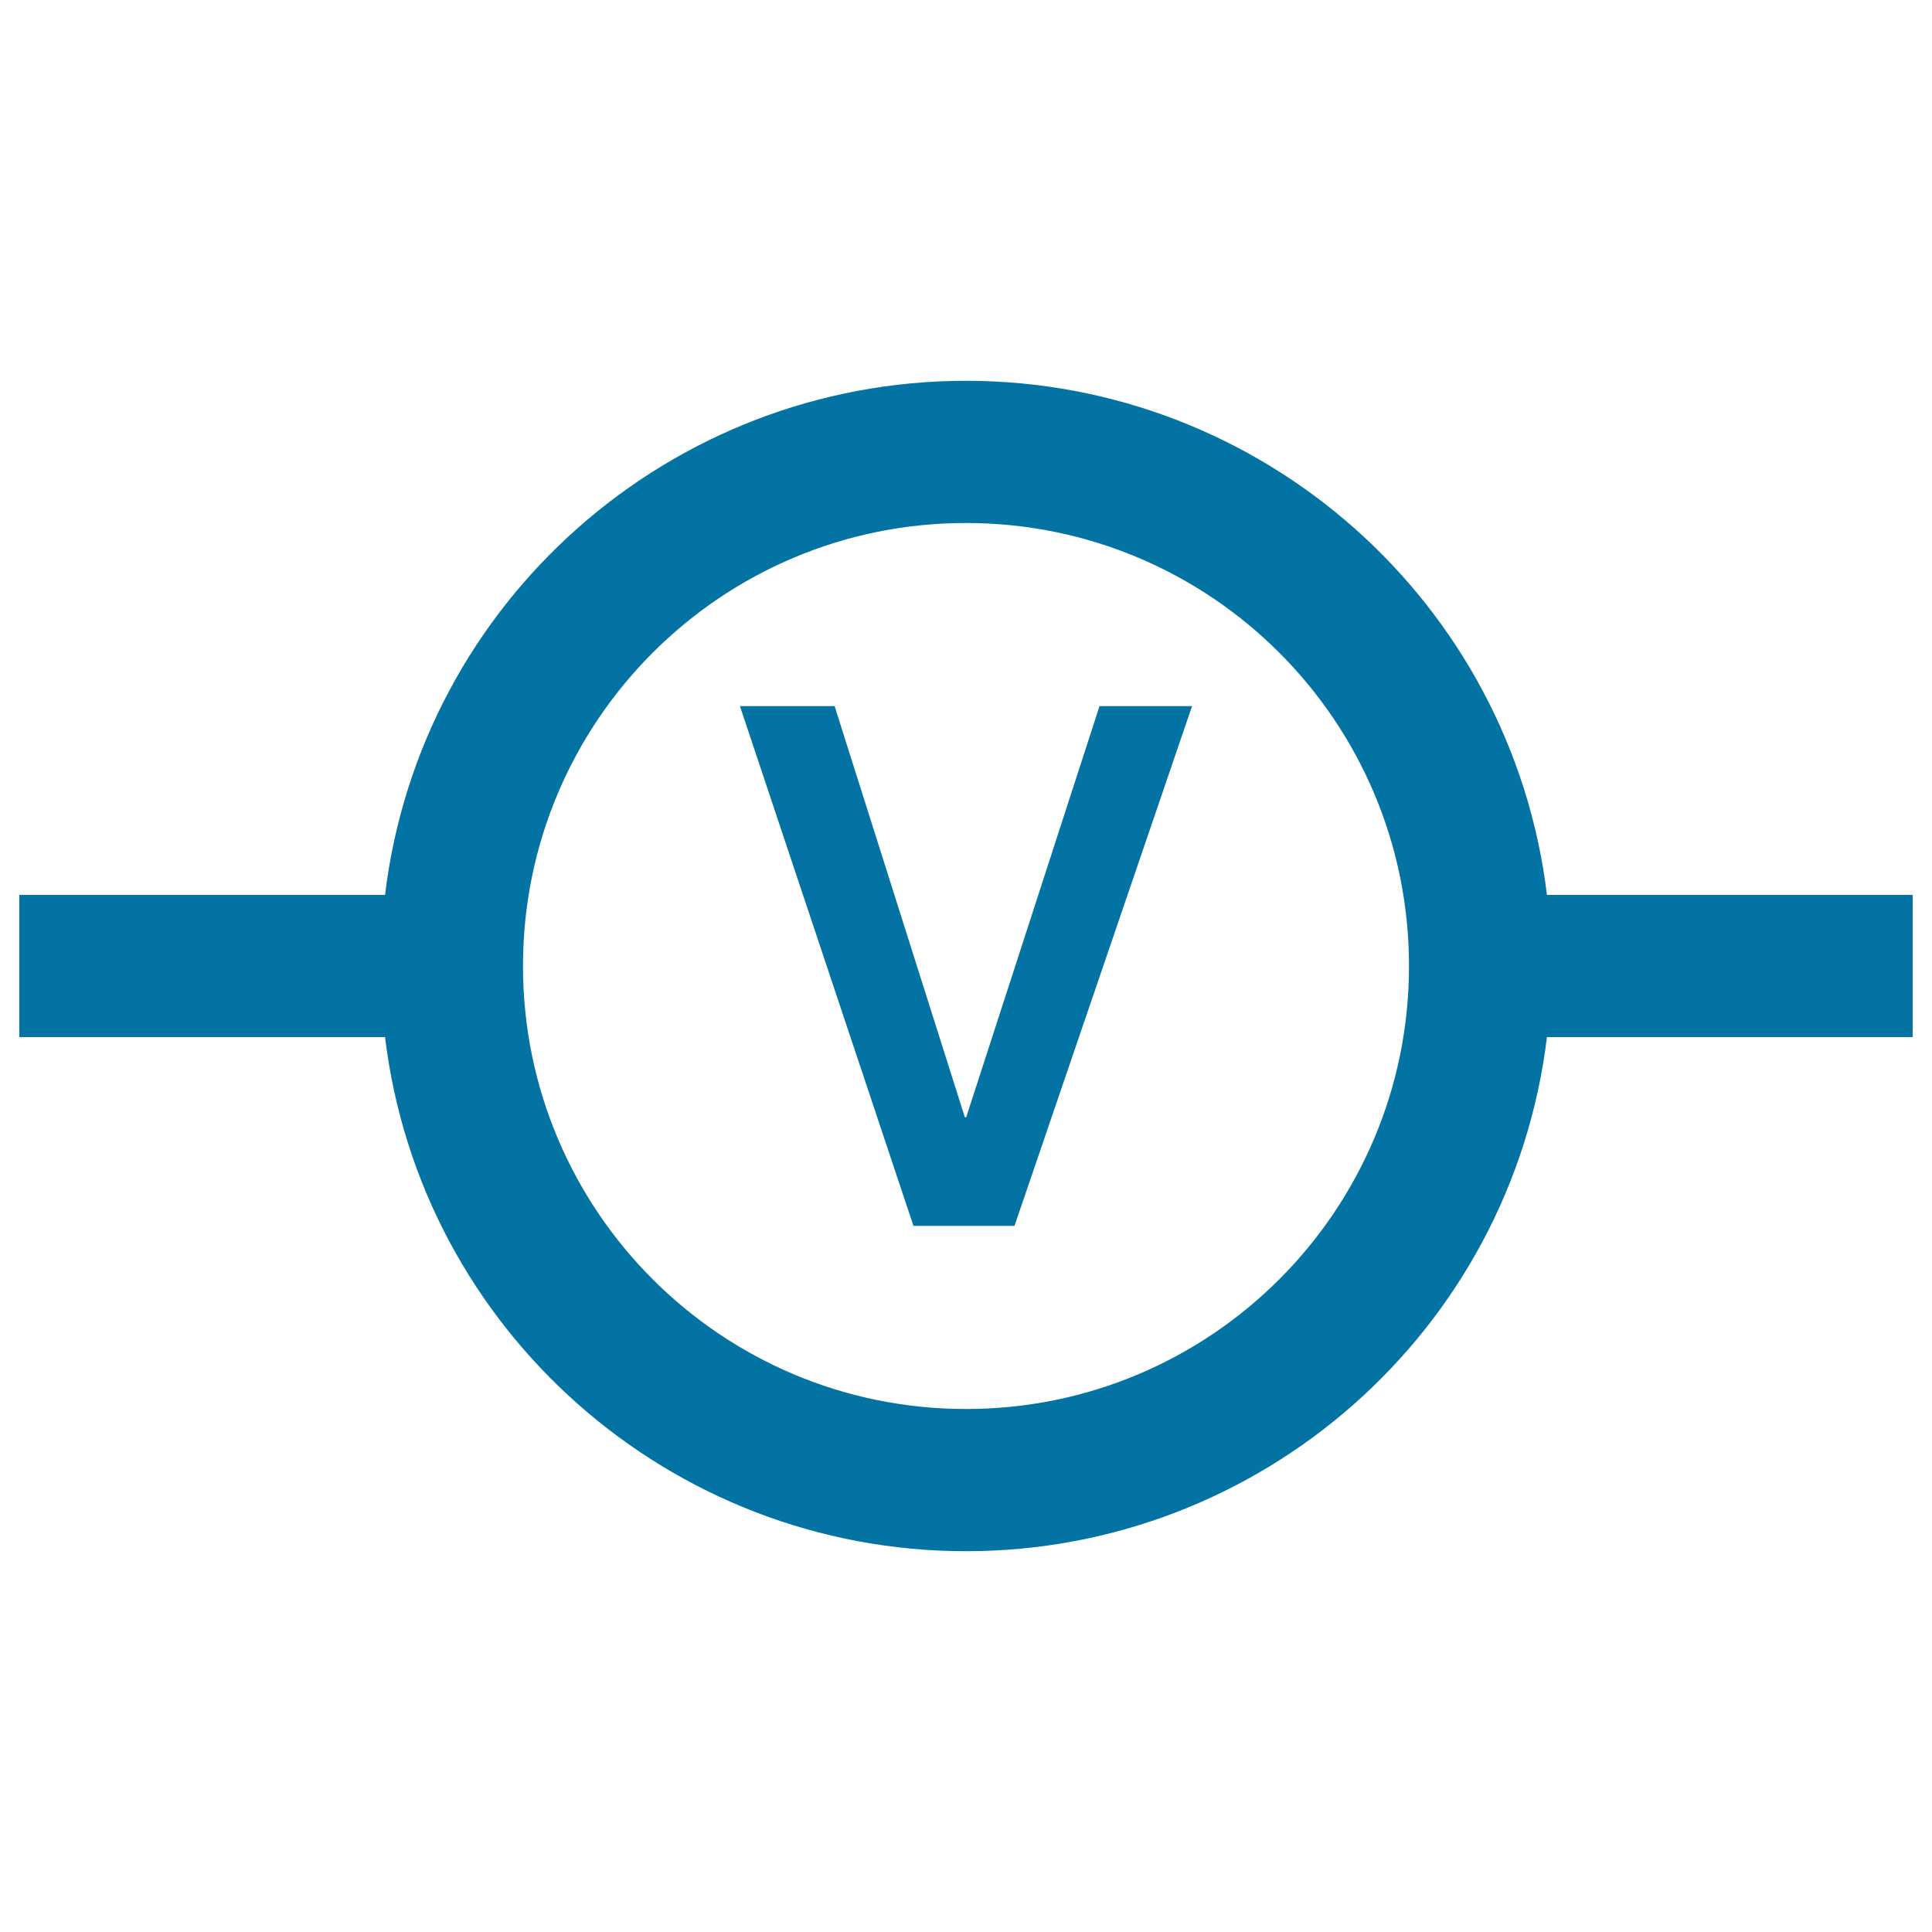
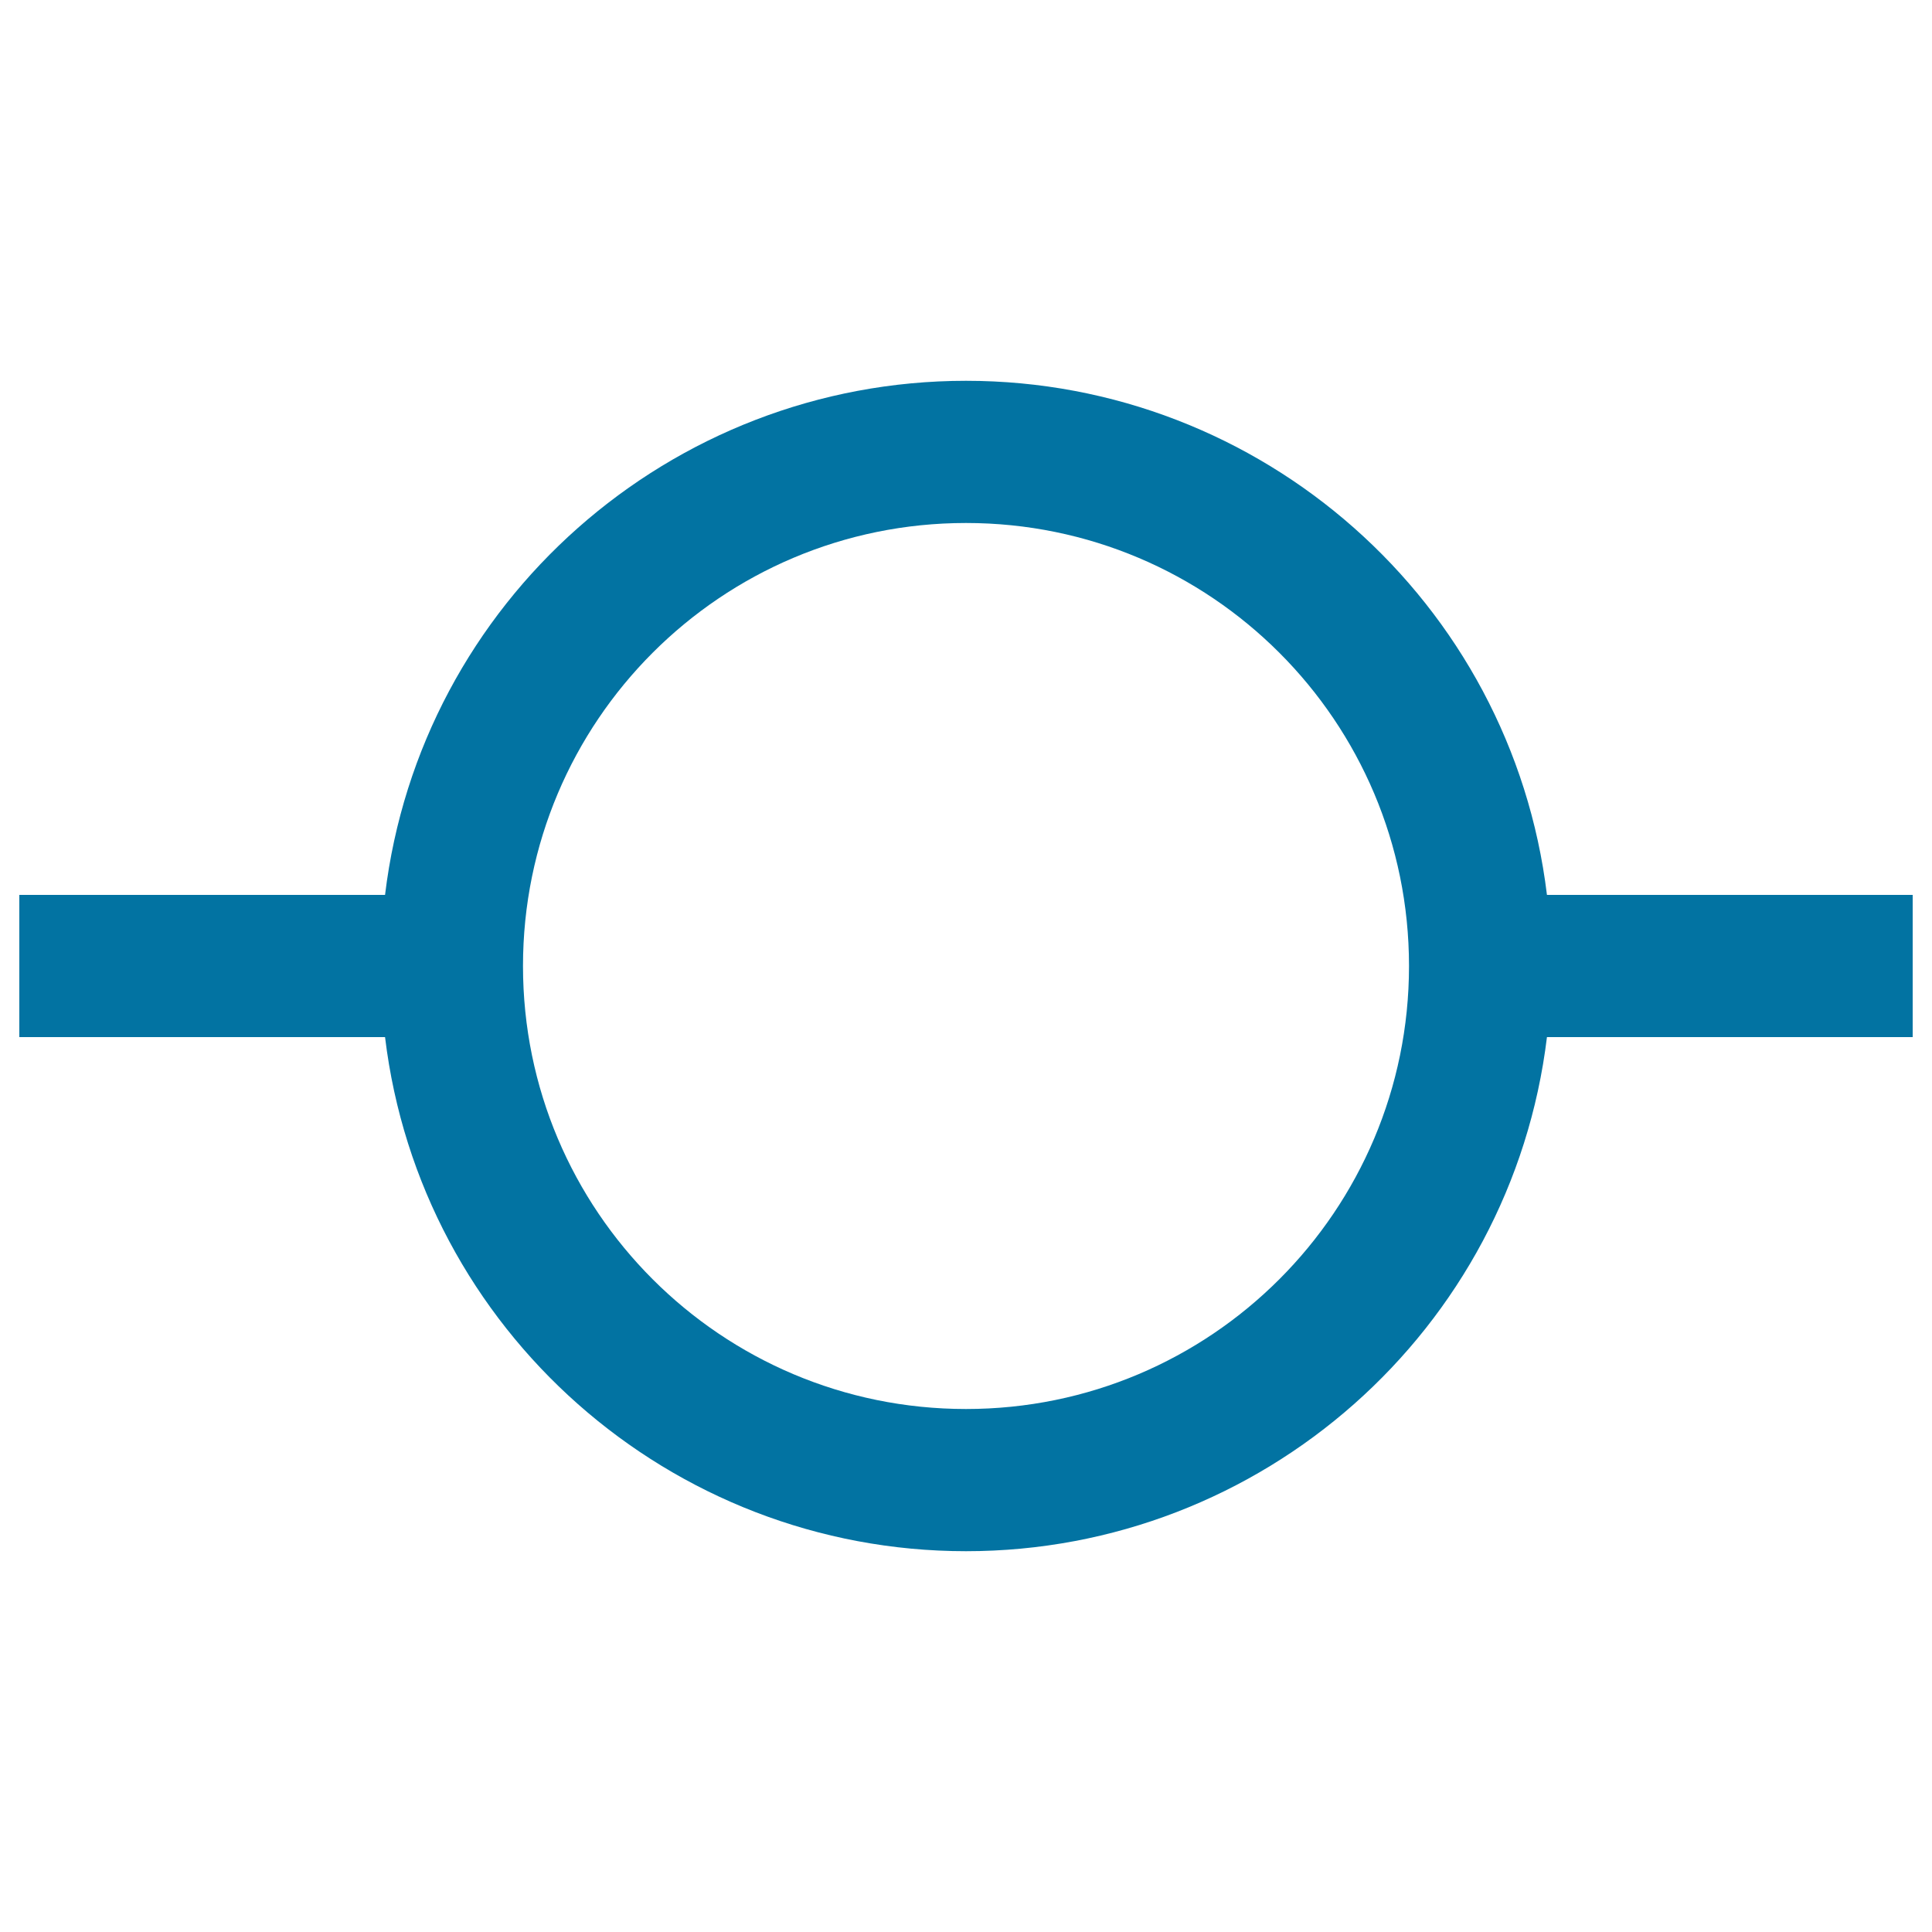
<svg xmlns="http://www.w3.org/2000/svg" viewBox="0 0 1000 1000" style="fill:#0273a2">
  <title>Electric Voltage SVG icon</title>
  <path d="M800.7,463.2C782.3,311.5,653.1,197.1,500,197.1c-153.1,0-282.4,114.4-300.7,266.1H10v73.6h189.3C217.6,688.5,346.9,802.9,500,802.9c153.1,0,282.3-114.4,300.7-266.1H990v-73.6H800.7z M500,729.3c-126.7,0-229.3-102.6-229.3-229.3c0-126.7,102.6-229.3,229.3-229.3c126.7,0,229.3,102.6,229.3,229.3C729.3,626.7,626.7,729.3,500,729.3z" />
-   <path d="M383,365.5h49l67.4,212.8h0.7l69-212.8H617l-91.9,269h-52.3L383,365.5z" />
</svg>